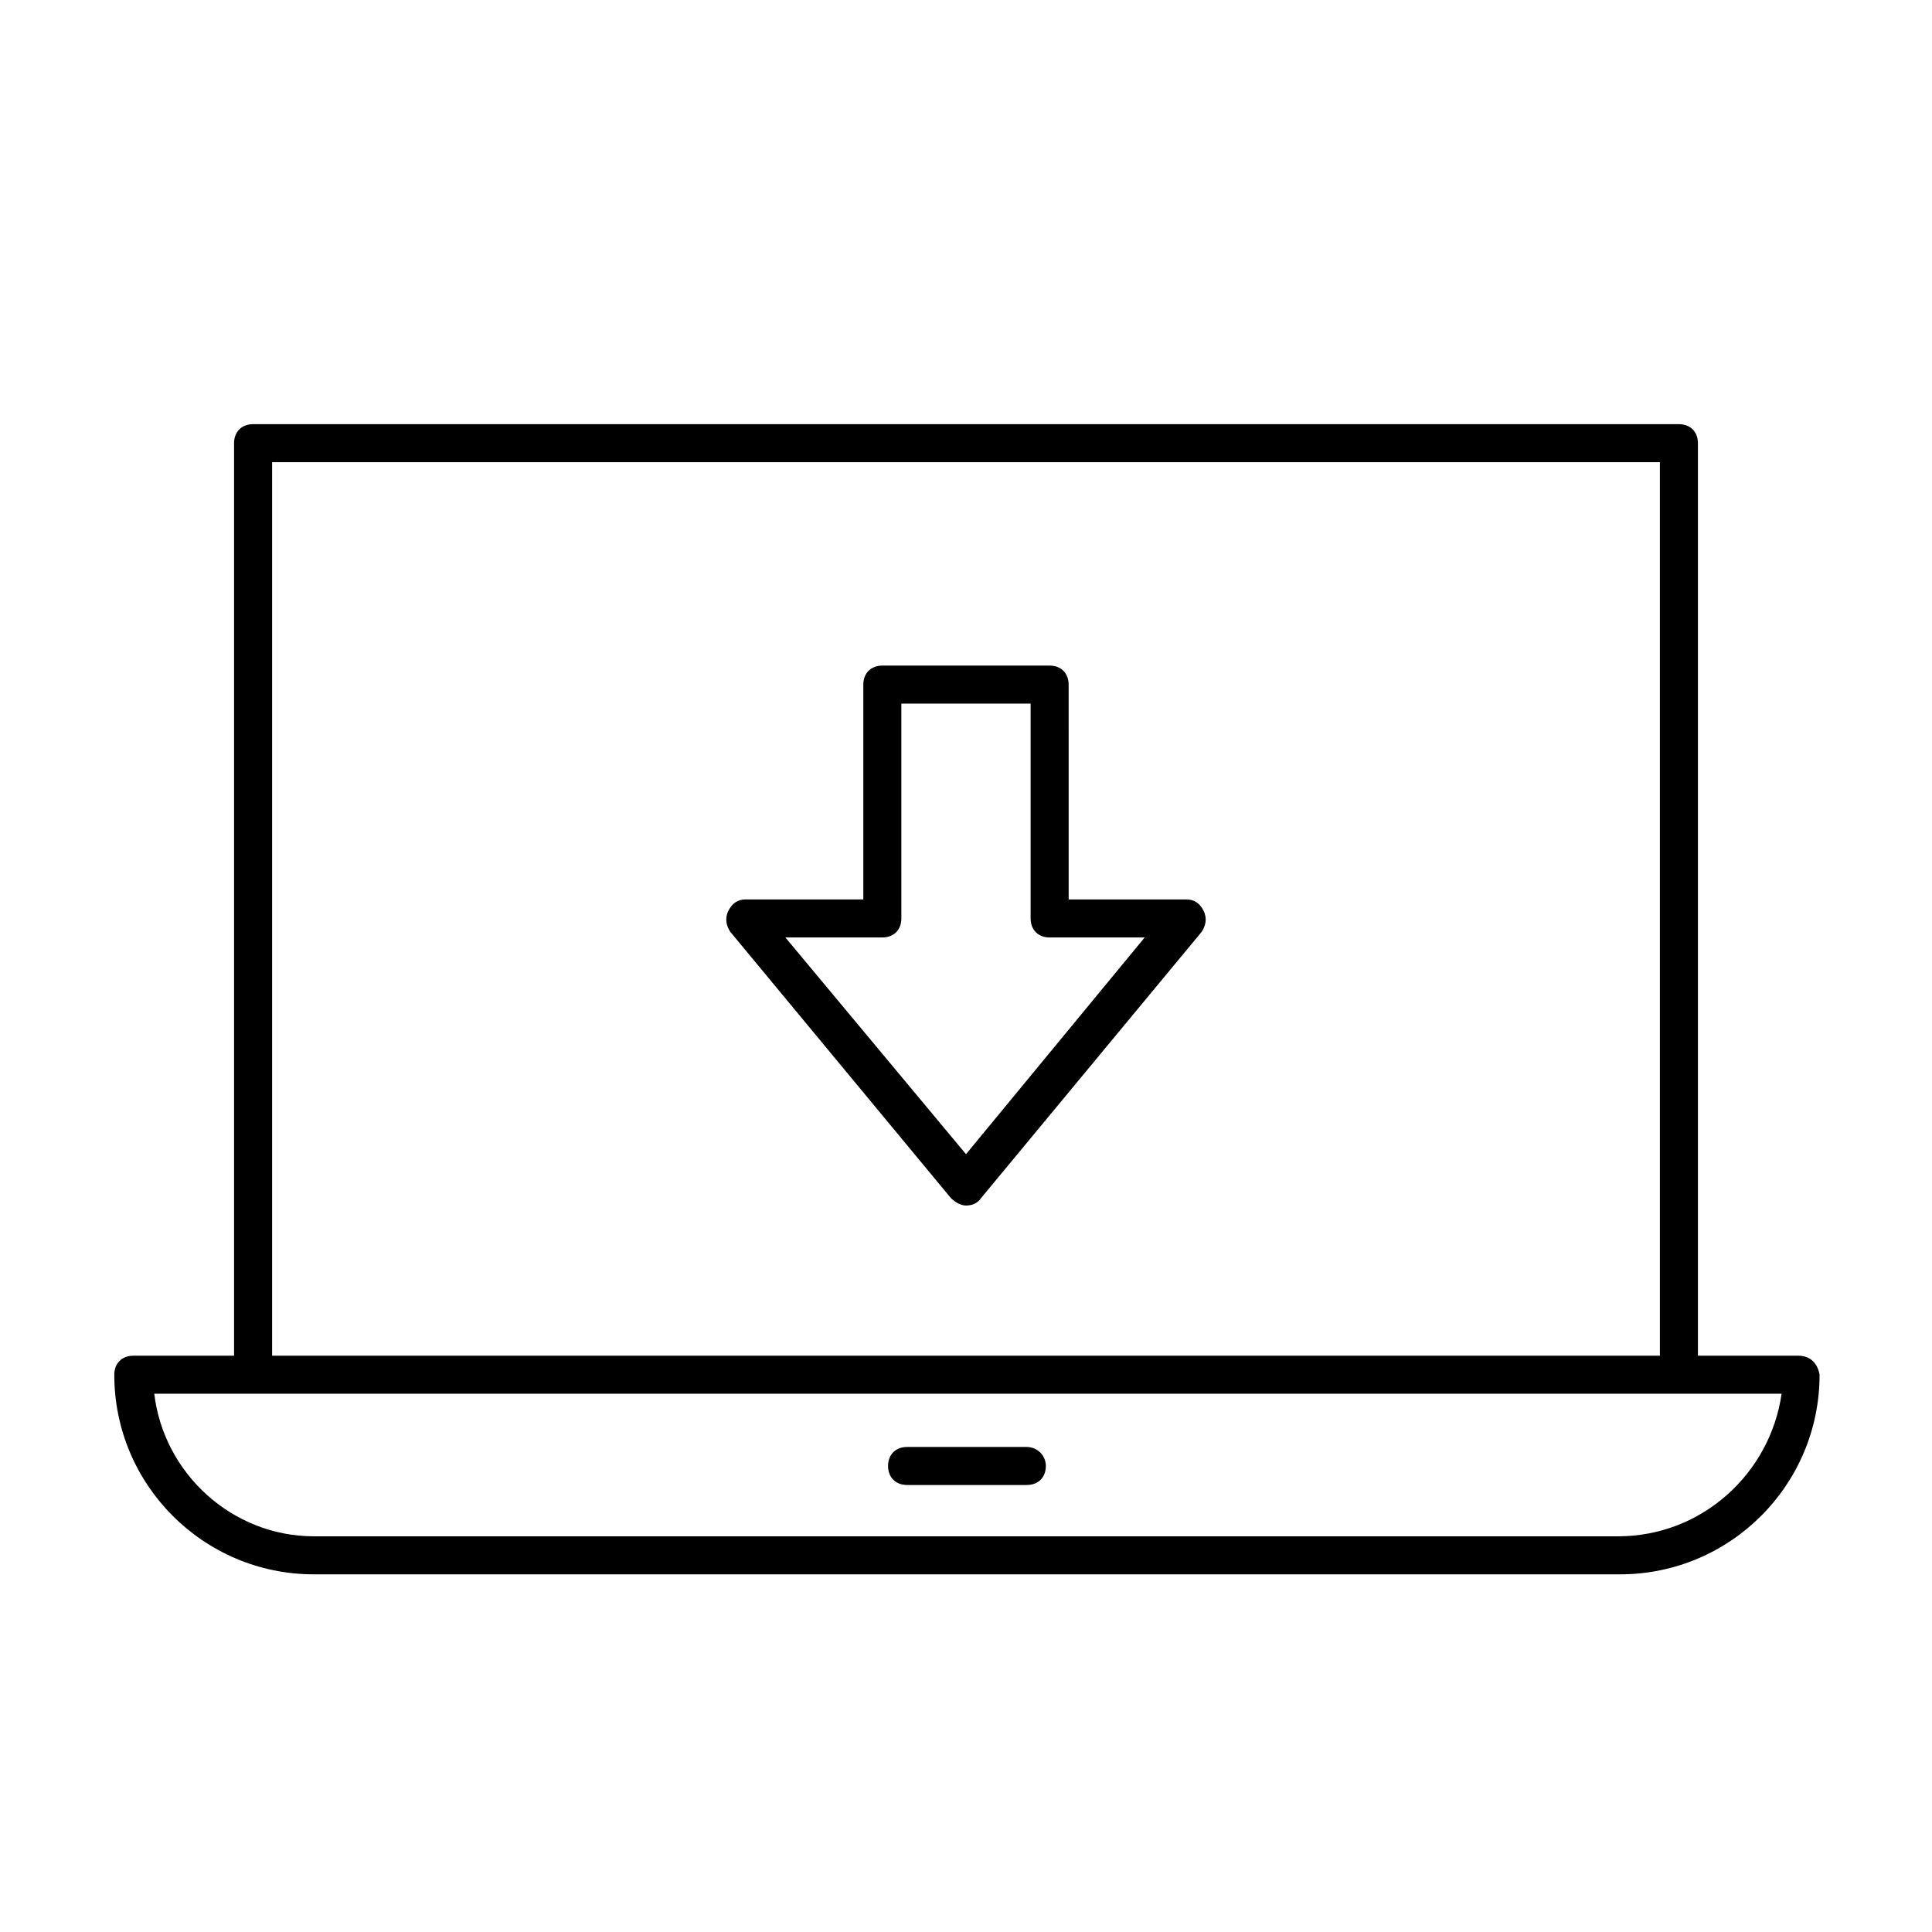
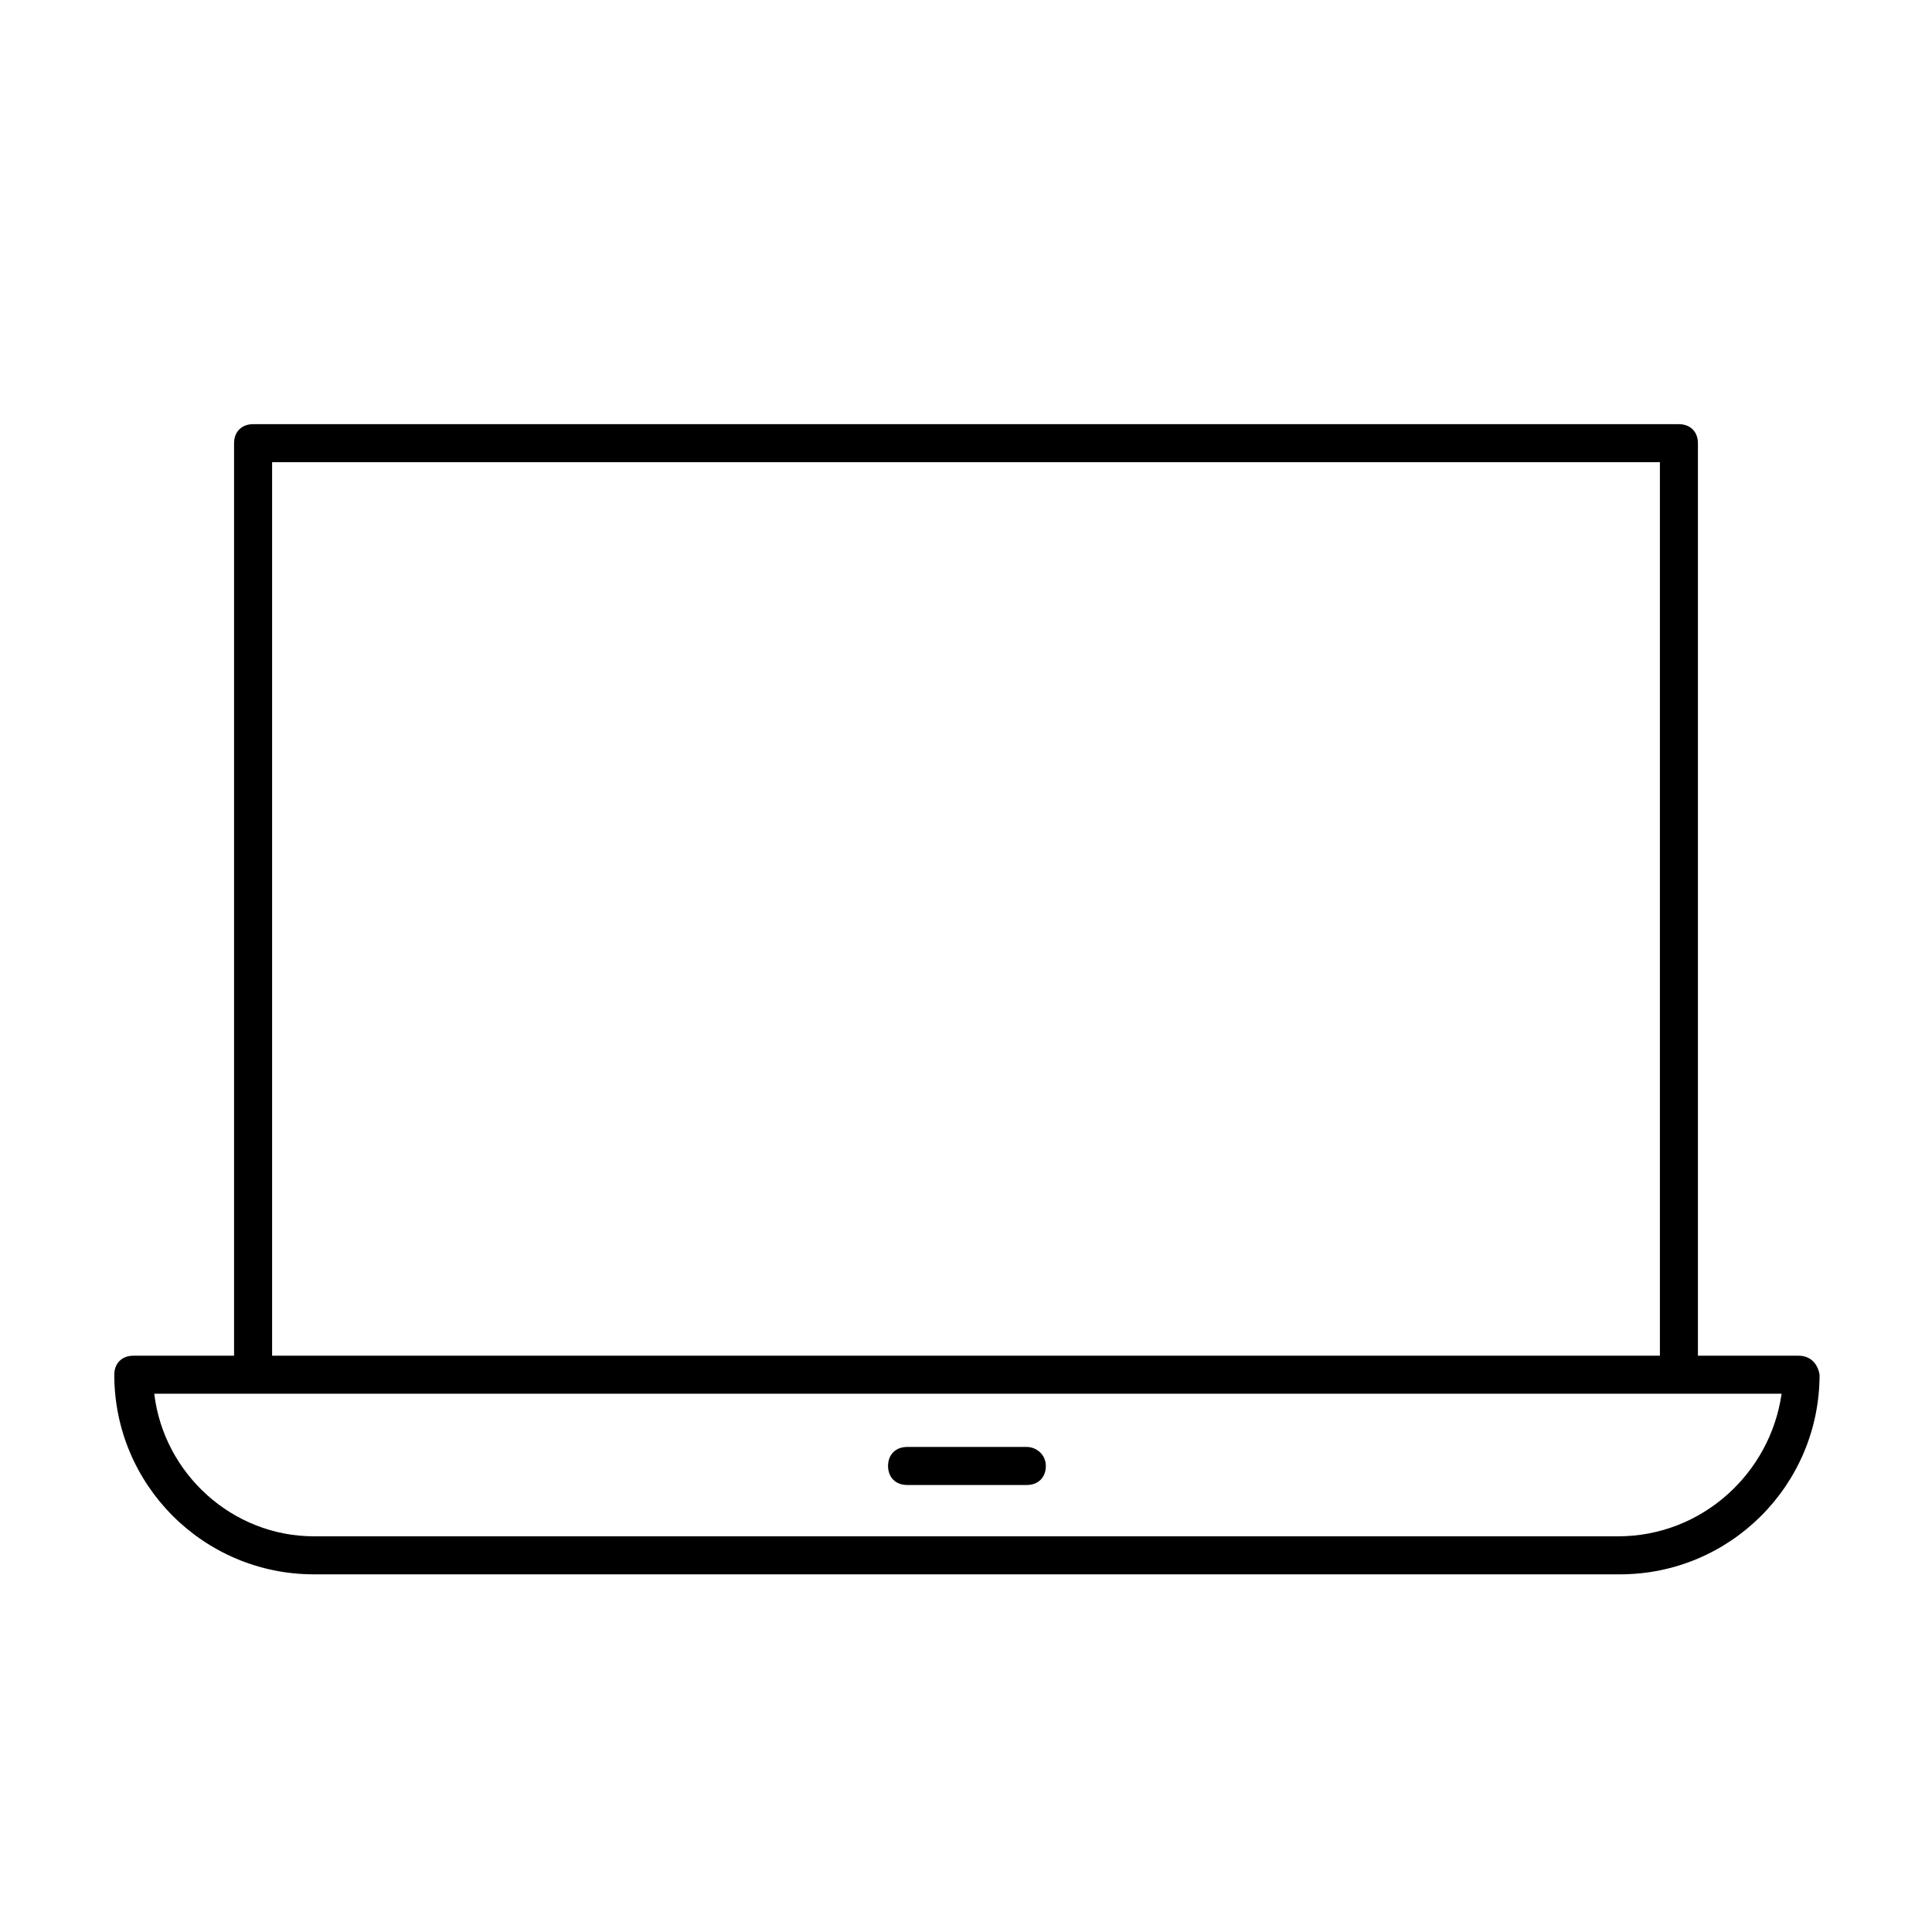
<svg xmlns="http://www.w3.org/2000/svg" fill="#000000" width="800px" height="800px" version="1.1" viewBox="144 144 512 512">
  <g>
    <path d="m620.67 503.28h-26.703v-241.83c0-3.023-2.016-5.039-5.039-5.039h-377.86c-3.023 0-5.039 2.016-5.039 5.039v241.83h-26.703c-3.023 0-5.039 2.016-5.039 5.039 0.004 29.219 23.684 52.898 52.902 52.898h346.12c29.223 0 52.898-23.68 52.898-52.898-0.5-3.027-2.516-5.039-5.539-5.039zm-404.56-236.79h367.78v236.79h-367.78zm356.7 284.65h-345.61c-21.664 0-39.801-16.625-42.32-37.785h431.26c-3.023 21.16-21.16 37.785-43.328 37.785z" />
    <path d="m416.12 527.46h-31.738c-3.023 0-5.039 2.016-5.039 5.039s2.016 5.039 5.039 5.039h31.738c3.023 0 5.039-2.016 5.039-5.039s-2.519-5.039-5.039-5.039z" />
-     <path d="m458.44 382.36h-31.234l-0.004-56.93c0-3.023-2.016-5.039-5.039-5.039h-44.336c-3.023 0-5.039 2.016-5.039 5.039v56.93h-31.234c-2.016 0-3.527 1.008-4.535 3.023-1.008 2.016-0.504 4.031 0.504 5.543l58.441 70.535c1.008 1.008 2.519 2.016 4.031 2.016 1.512 0 3.023-0.504 4.031-2.016l58.441-70.535c1.008-1.512 1.512-3.527 0.504-5.543-1.004-2.016-2.516-3.023-4.531-3.023zm-58.441 67.512-47.863-57.434h25.695c3.023 0 5.039-2.016 5.039-5.039l-0.004-56.93h34.258v56.93c0 3.023 2.016 5.039 5.039 5.039h25.191z" />
  </g>
</svg>